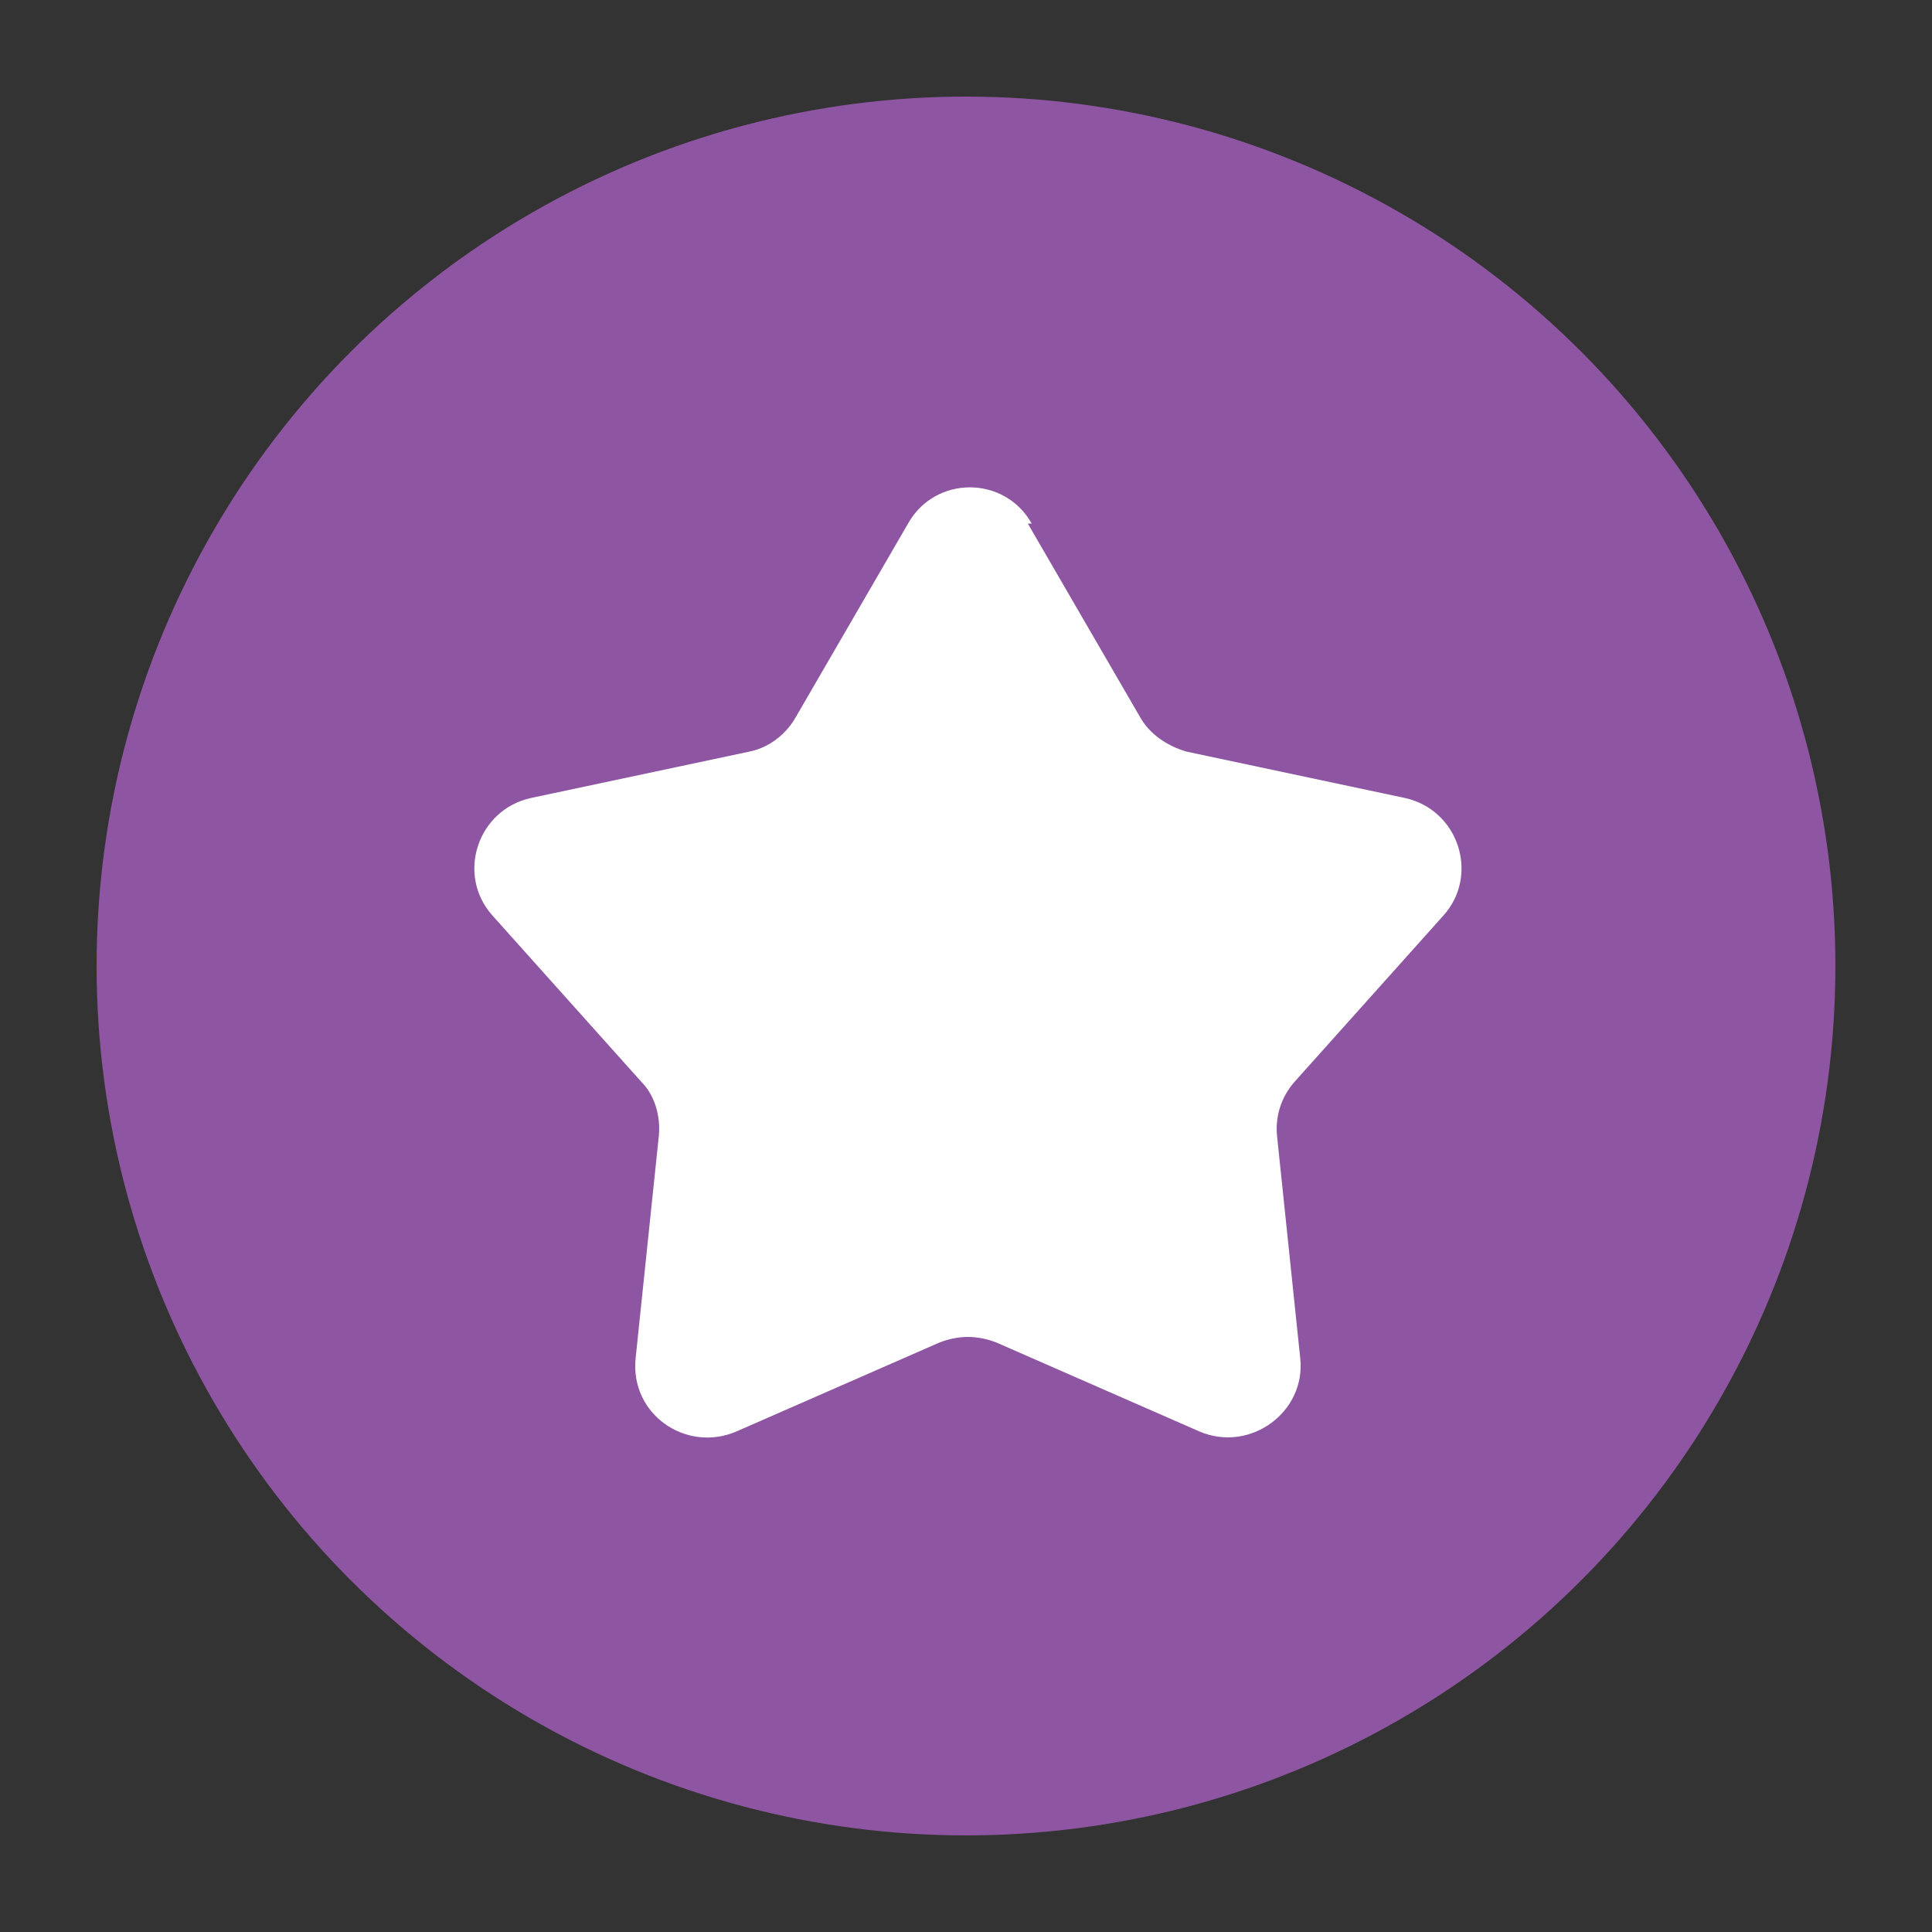
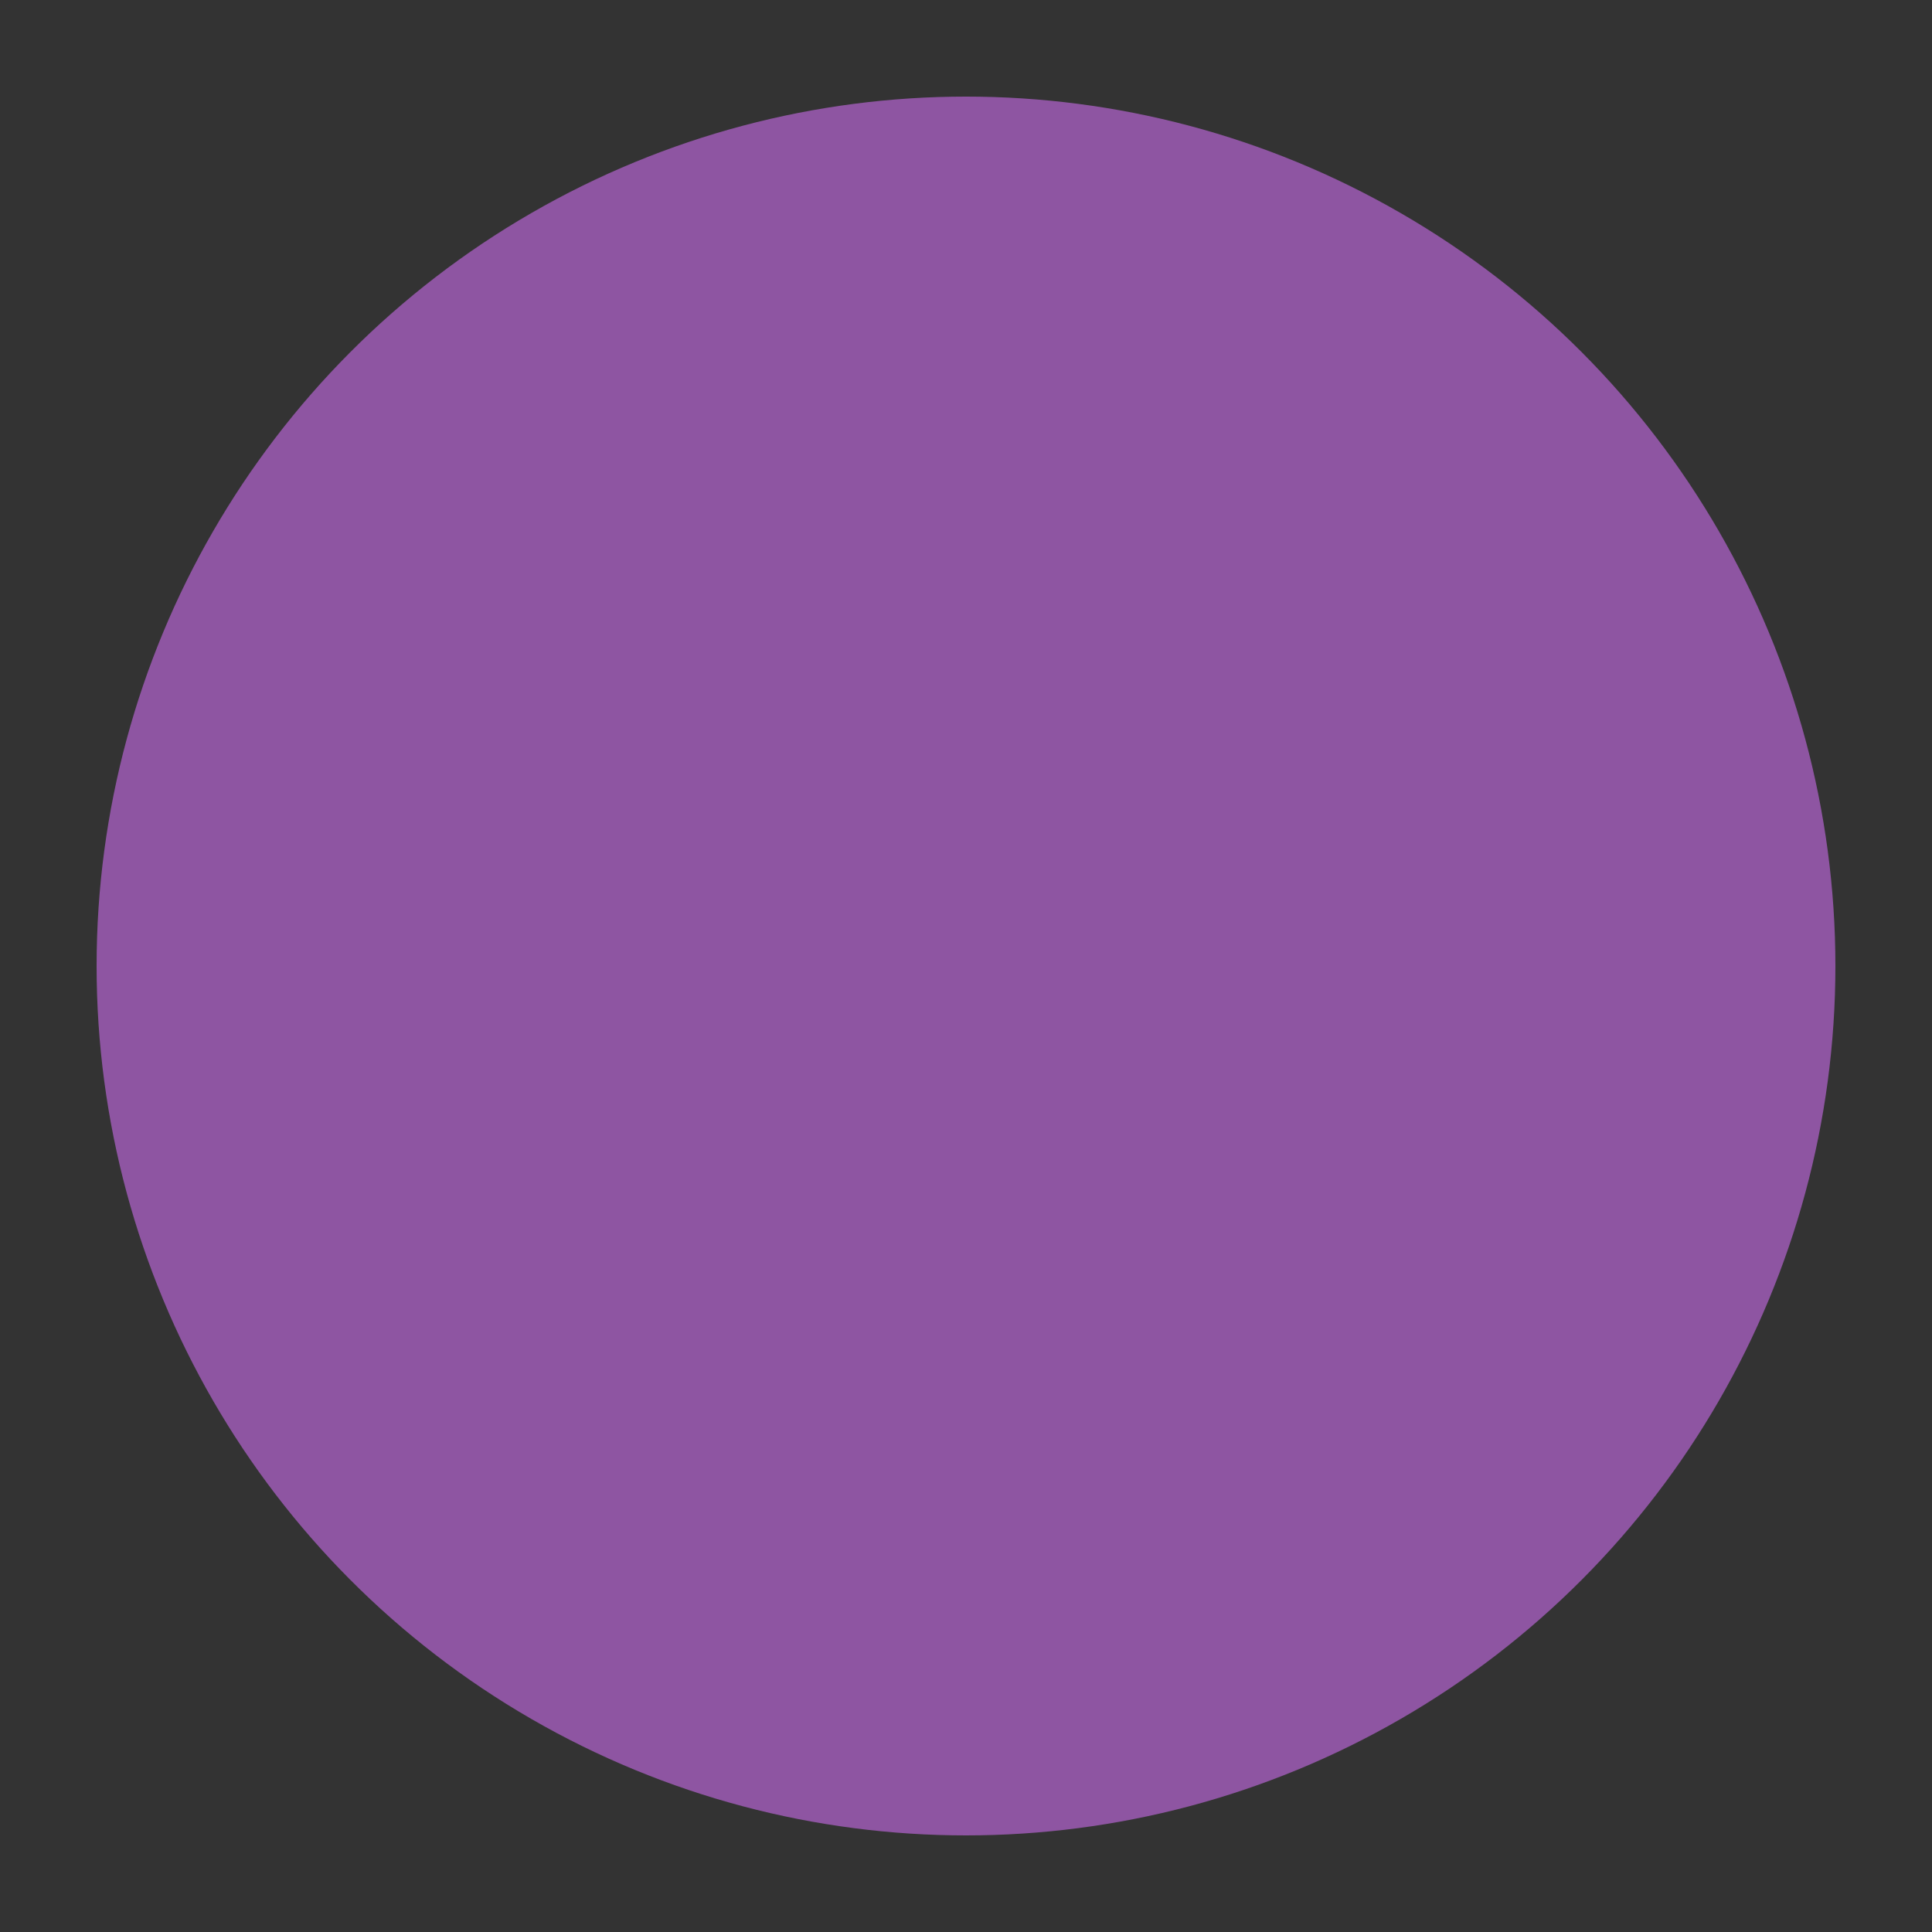
<svg xmlns="http://www.w3.org/2000/svg" id="Layer_1" data-name="Layer 1" version="1.1" viewBox="0 0 100 100">
  <rect x="0" y="0" width="100" height="100" fill="#333333" stroke="none" />
  <defs>
    <style>
      .cls-1 {
        fill: #8e55a2;
      }

      .cls-1, .cls-2 {
        stroke-width: 0px;
      }

      .cls-2 {
        fill: #fff;
      }
    </style>
  </defs>
  <circle class="cls-1" cx="50" cy="50" r="45" />
-   <path class="cls-2" d="M53.2,27.1l5.8,10c.5.9,1.4,1.5,2.4,1.8l11.3,2.4c2.8.6,3.9,4,2,6.1l-7.7,8.6c-.7.8-1,1.8-.9,2.8l1.2,11.5c.3,2.8-2.6,4.9-5.2,3.8l-10.5-4.6c-1-.4-2-.4-3,0l-10.5,4.6c-2.6,1.1-5.5-.9-5.2-3.8l1.2-11.5c.1-1-.2-2.1-.9-2.8l-7.7-8.6c-1.9-2.1-.8-5.5,2-6.1l11.3-2.4c1-.2,1.9-.9,2.4-1.8l5.8-10c1.4-2.5,5-2.5,6.4,0Z" />
</svg>